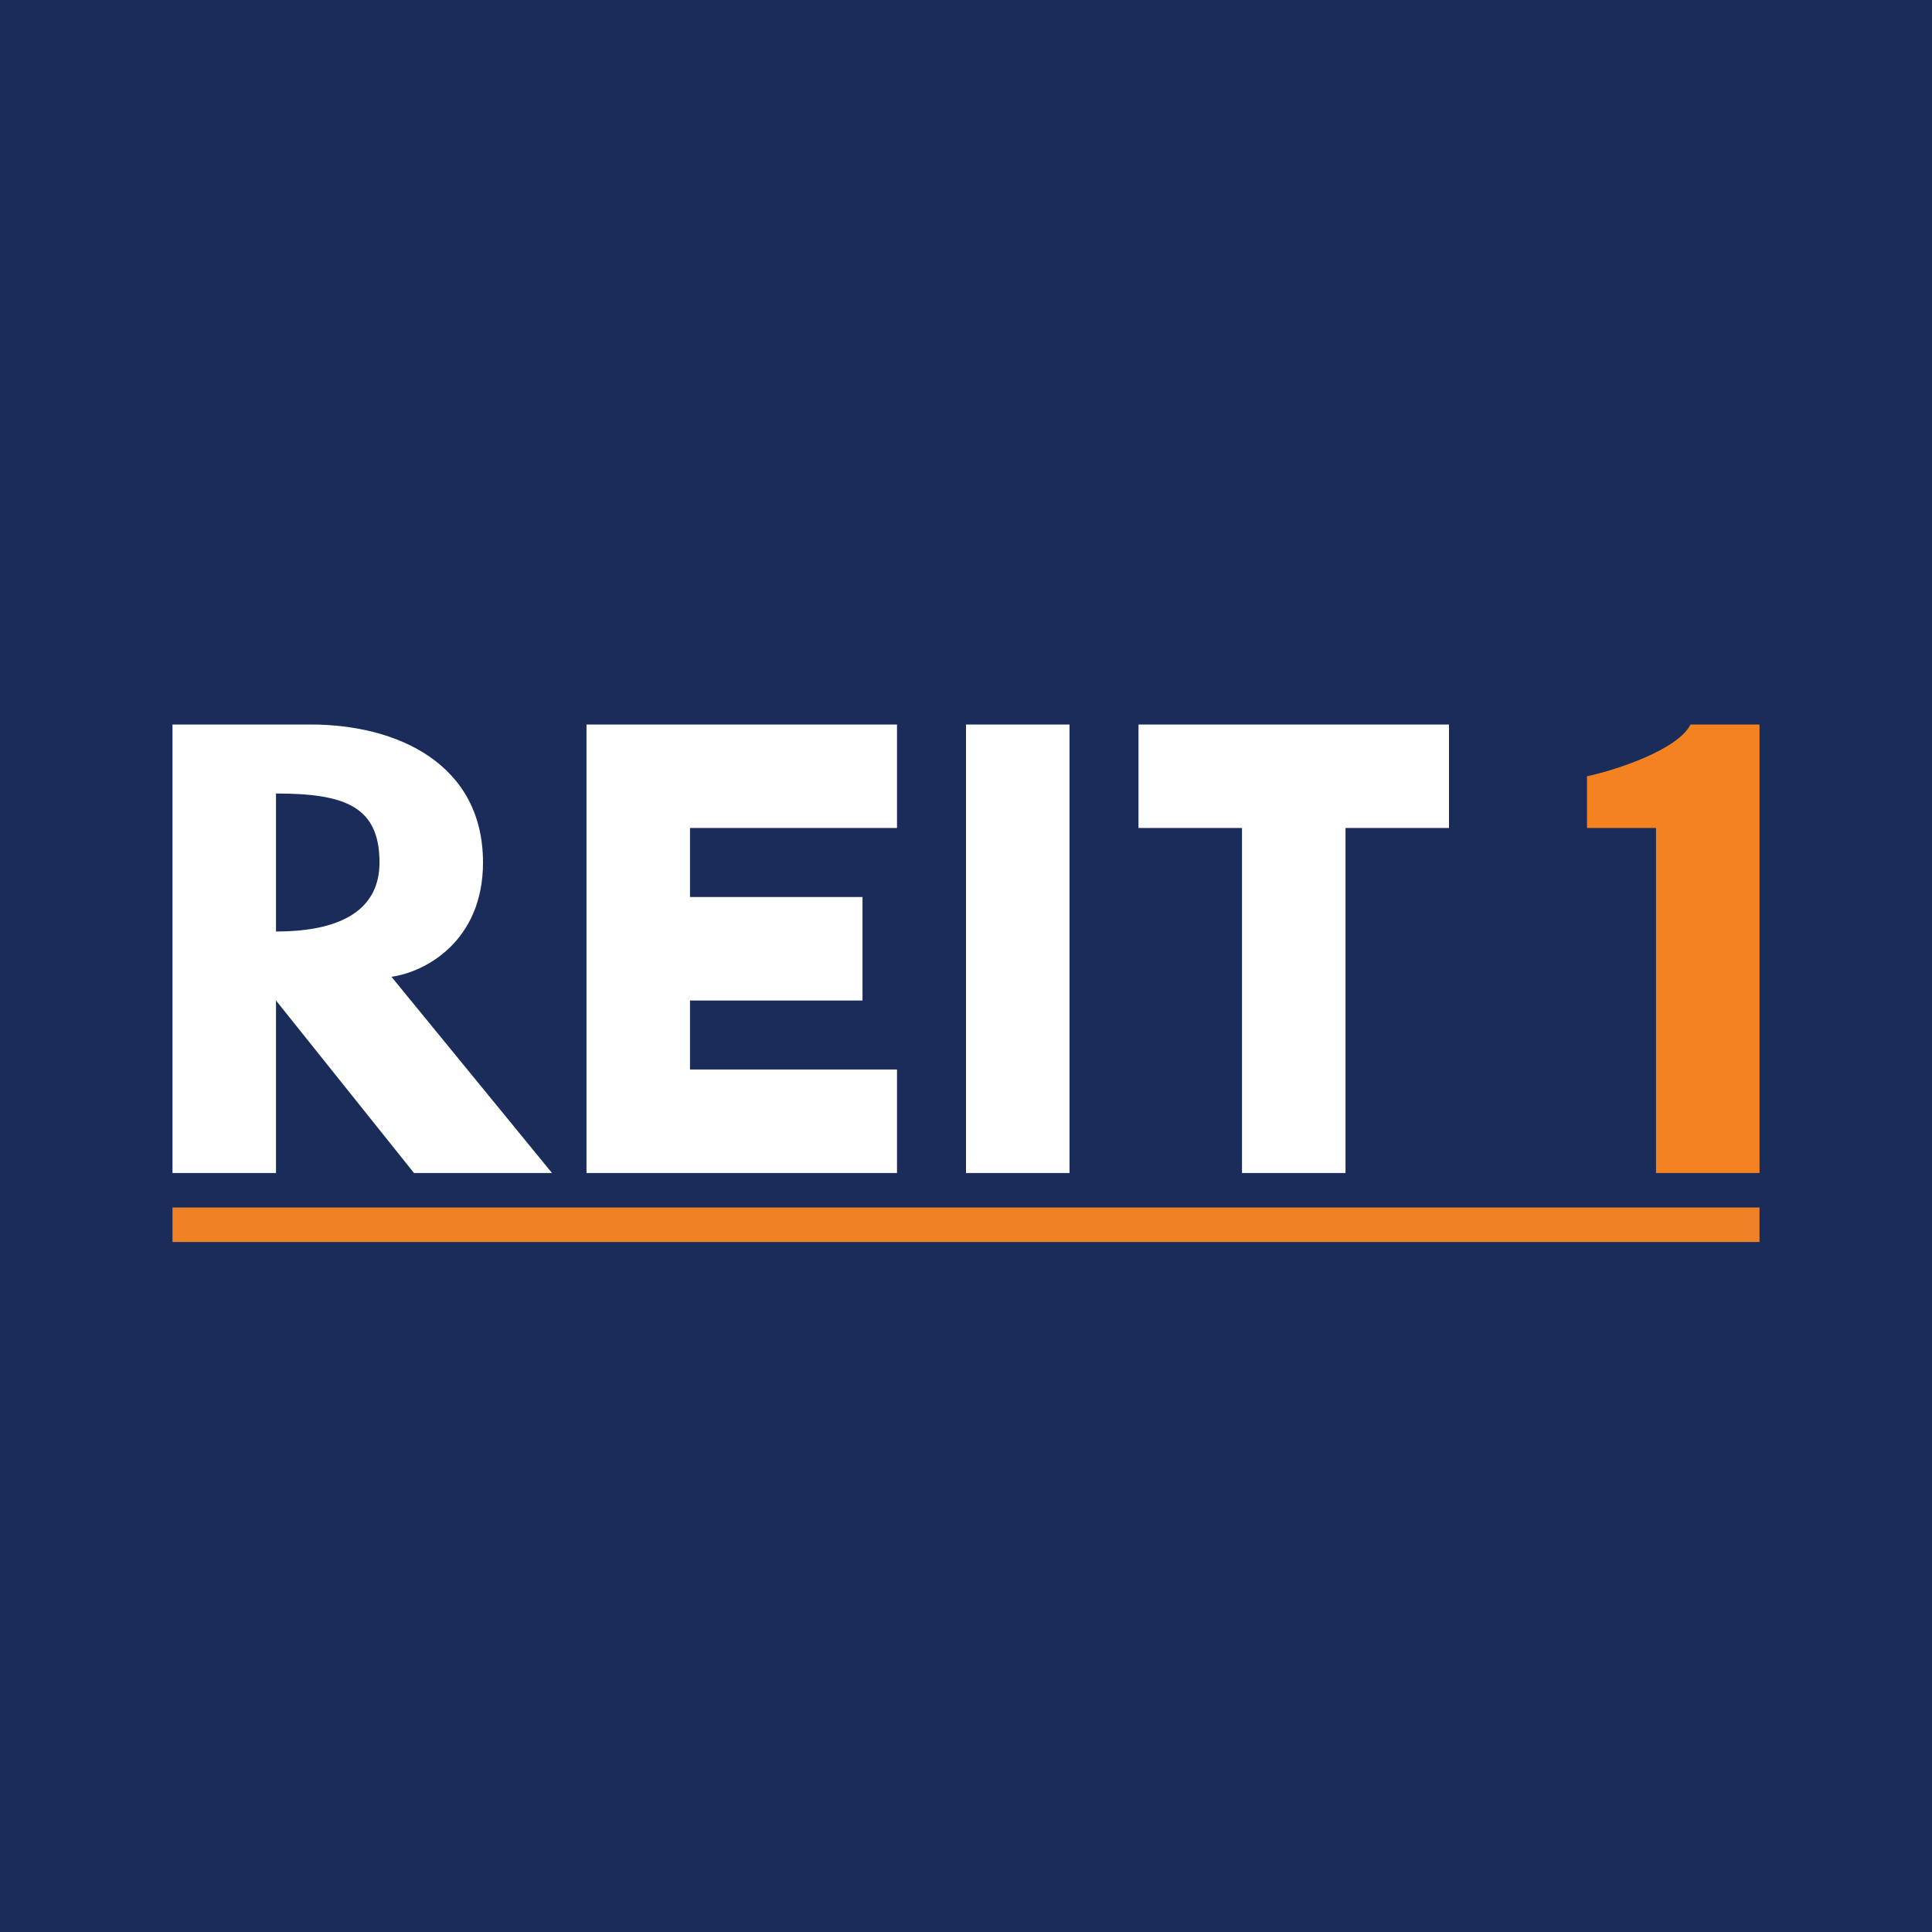
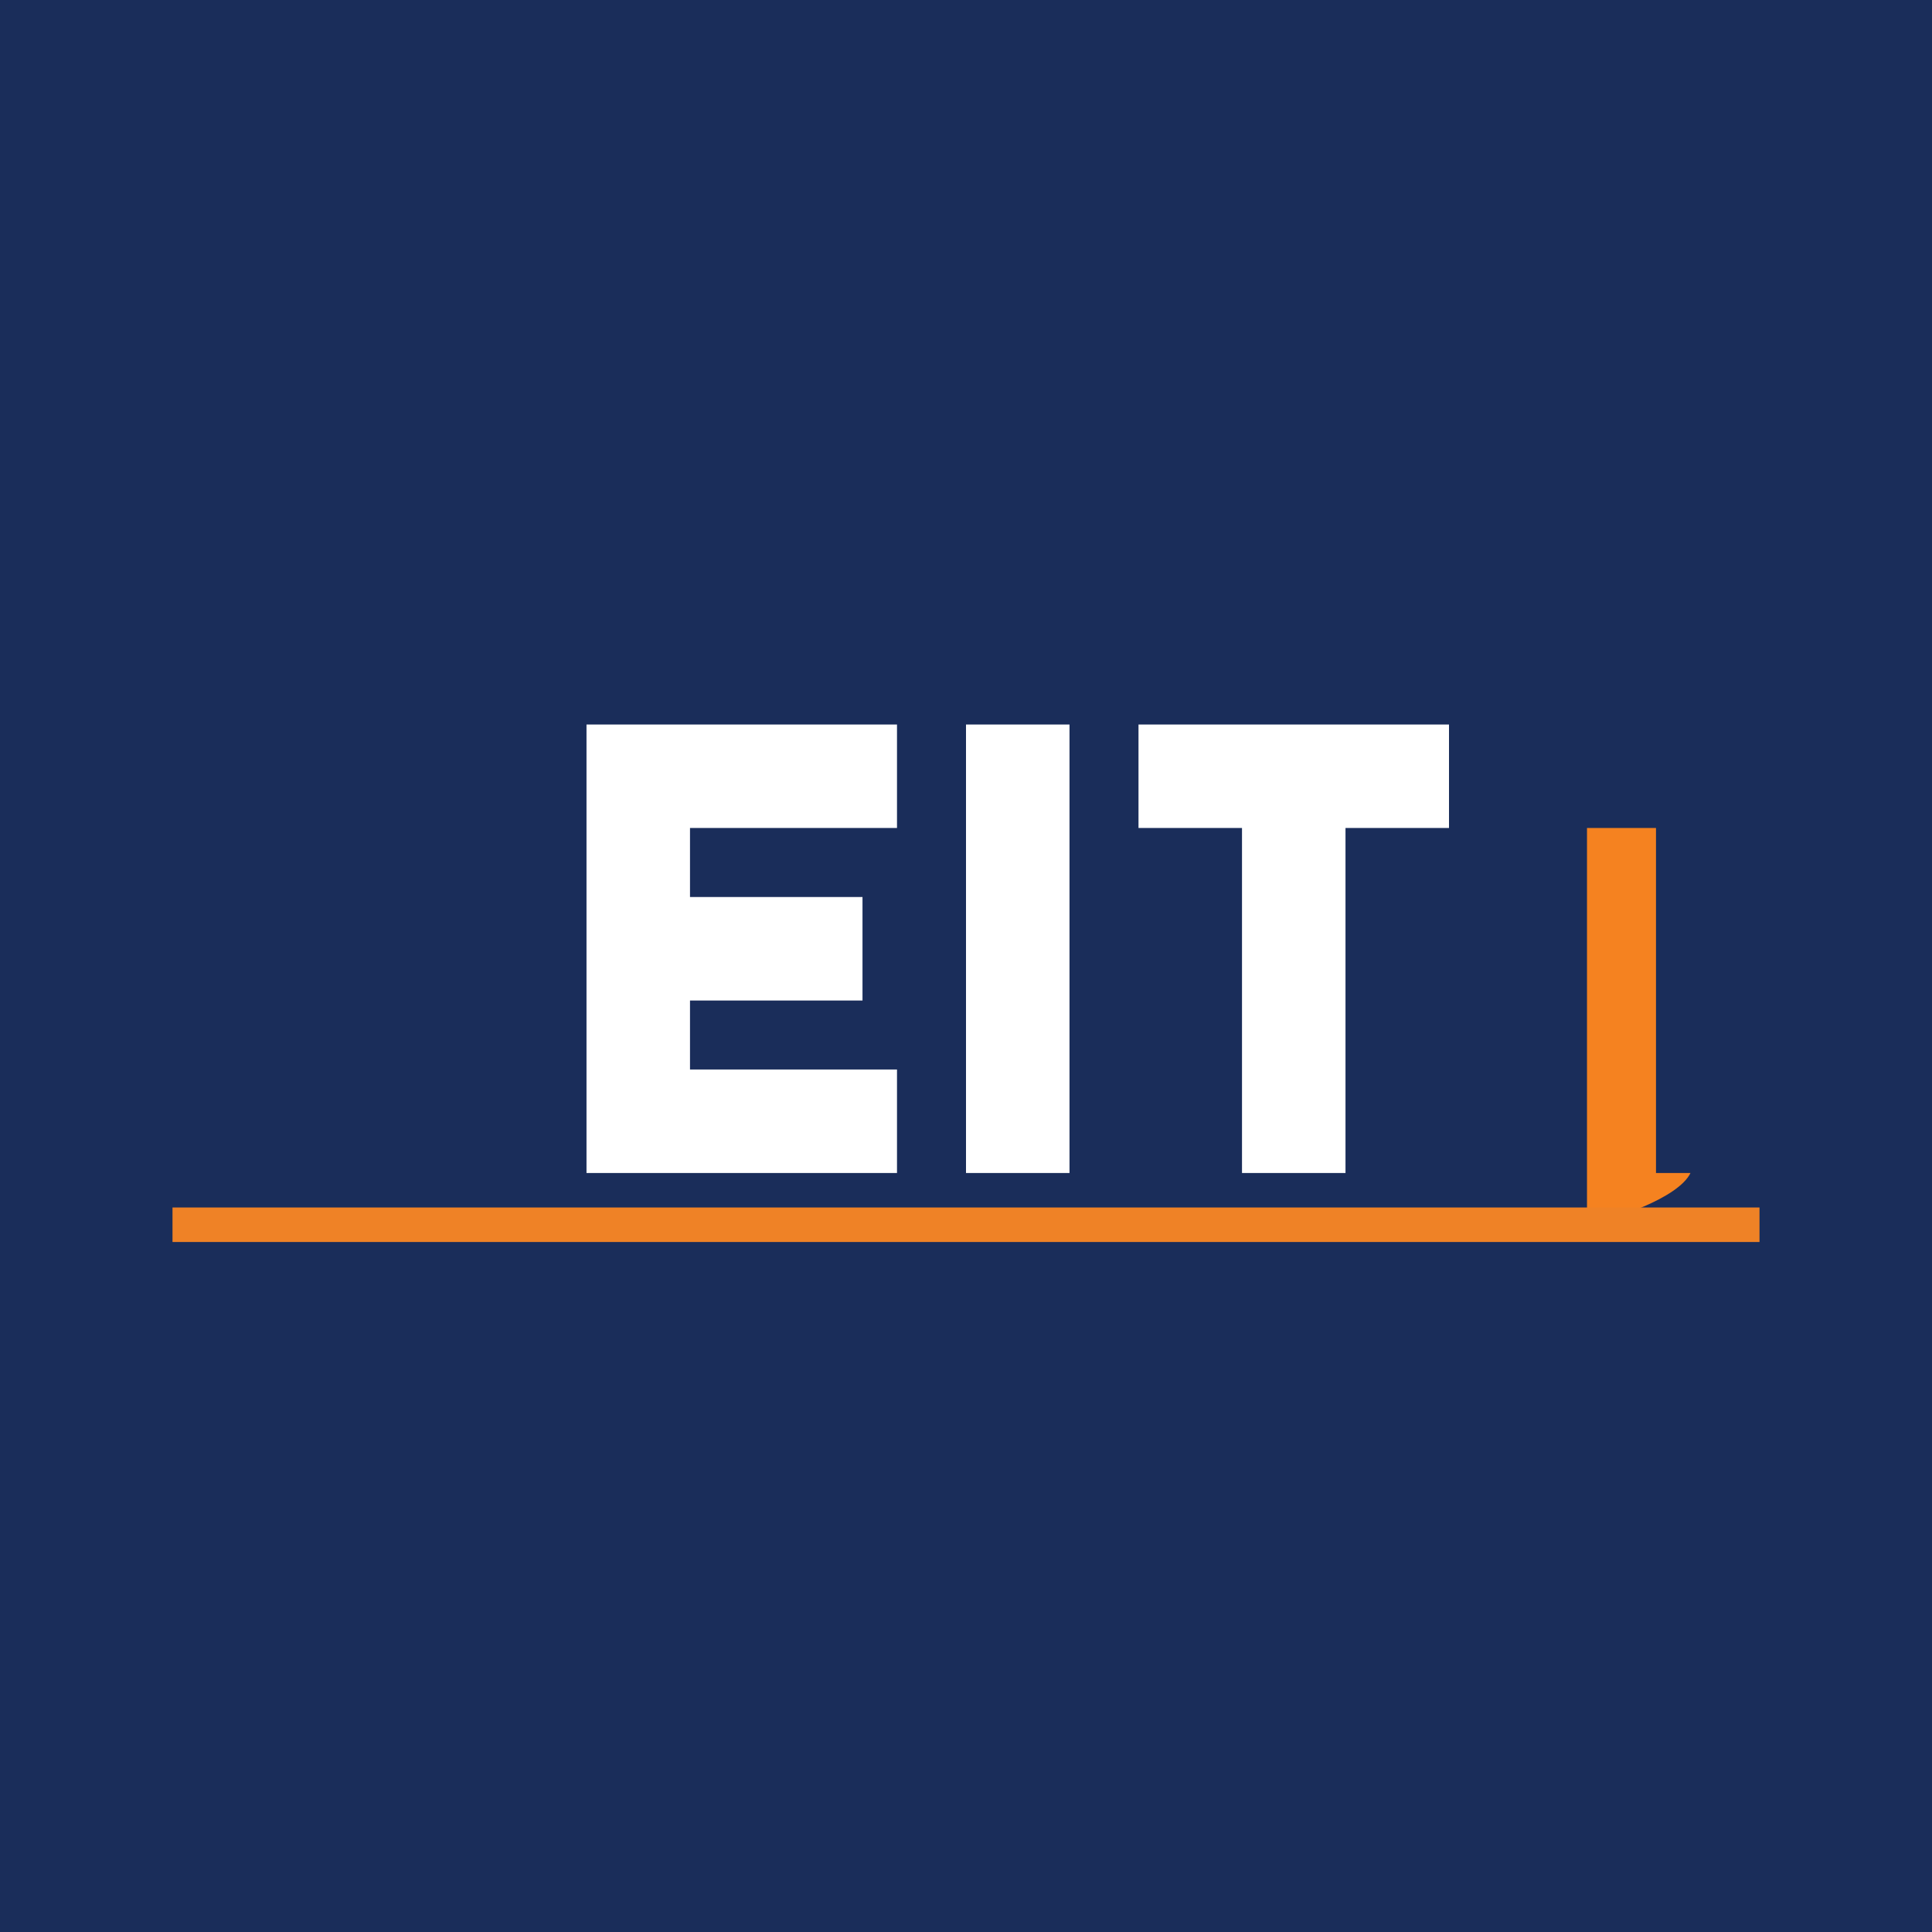
<svg xmlns="http://www.w3.org/2000/svg" width="56" height="56" fill="none">
  <path fill="#1A2D5A" d="M0 0h56v56H0z" />
-   <path d="M46 24h2v10h3V21h-2c-.364.743-2.242 1.345-3 1.5V24Z" fill="#F58220" />
+   <path d="M46 24h2v10h3h-2c-.364.743-2.242 1.345-3 1.5V24Z" fill="#F58220" />
  <path fill="#EF8226" d="M5 35h46v1H5z" />
  <path d="M19 26h6v3h-6v-3Zm1 5h6v3h-9V21h9v3h-6v7ZM28 34V21h3v13h-3ZM36 34V24h-3v-3h9v3h-3v10h-3Z" fill="#fff" />
-   <path fill-rule="evenodd" clip-rule="evenodd" d="M5 21v13h3v-5l4 5h4l-4.654-5.688C12.333 28.177 14 27.276 14 25c0-2.844-2.461-4-5-4H5Zm6 4c0-1.625-1-2-3-2v4c2 0 3-.7 3-2Z" fill="#fff" />
</svg>